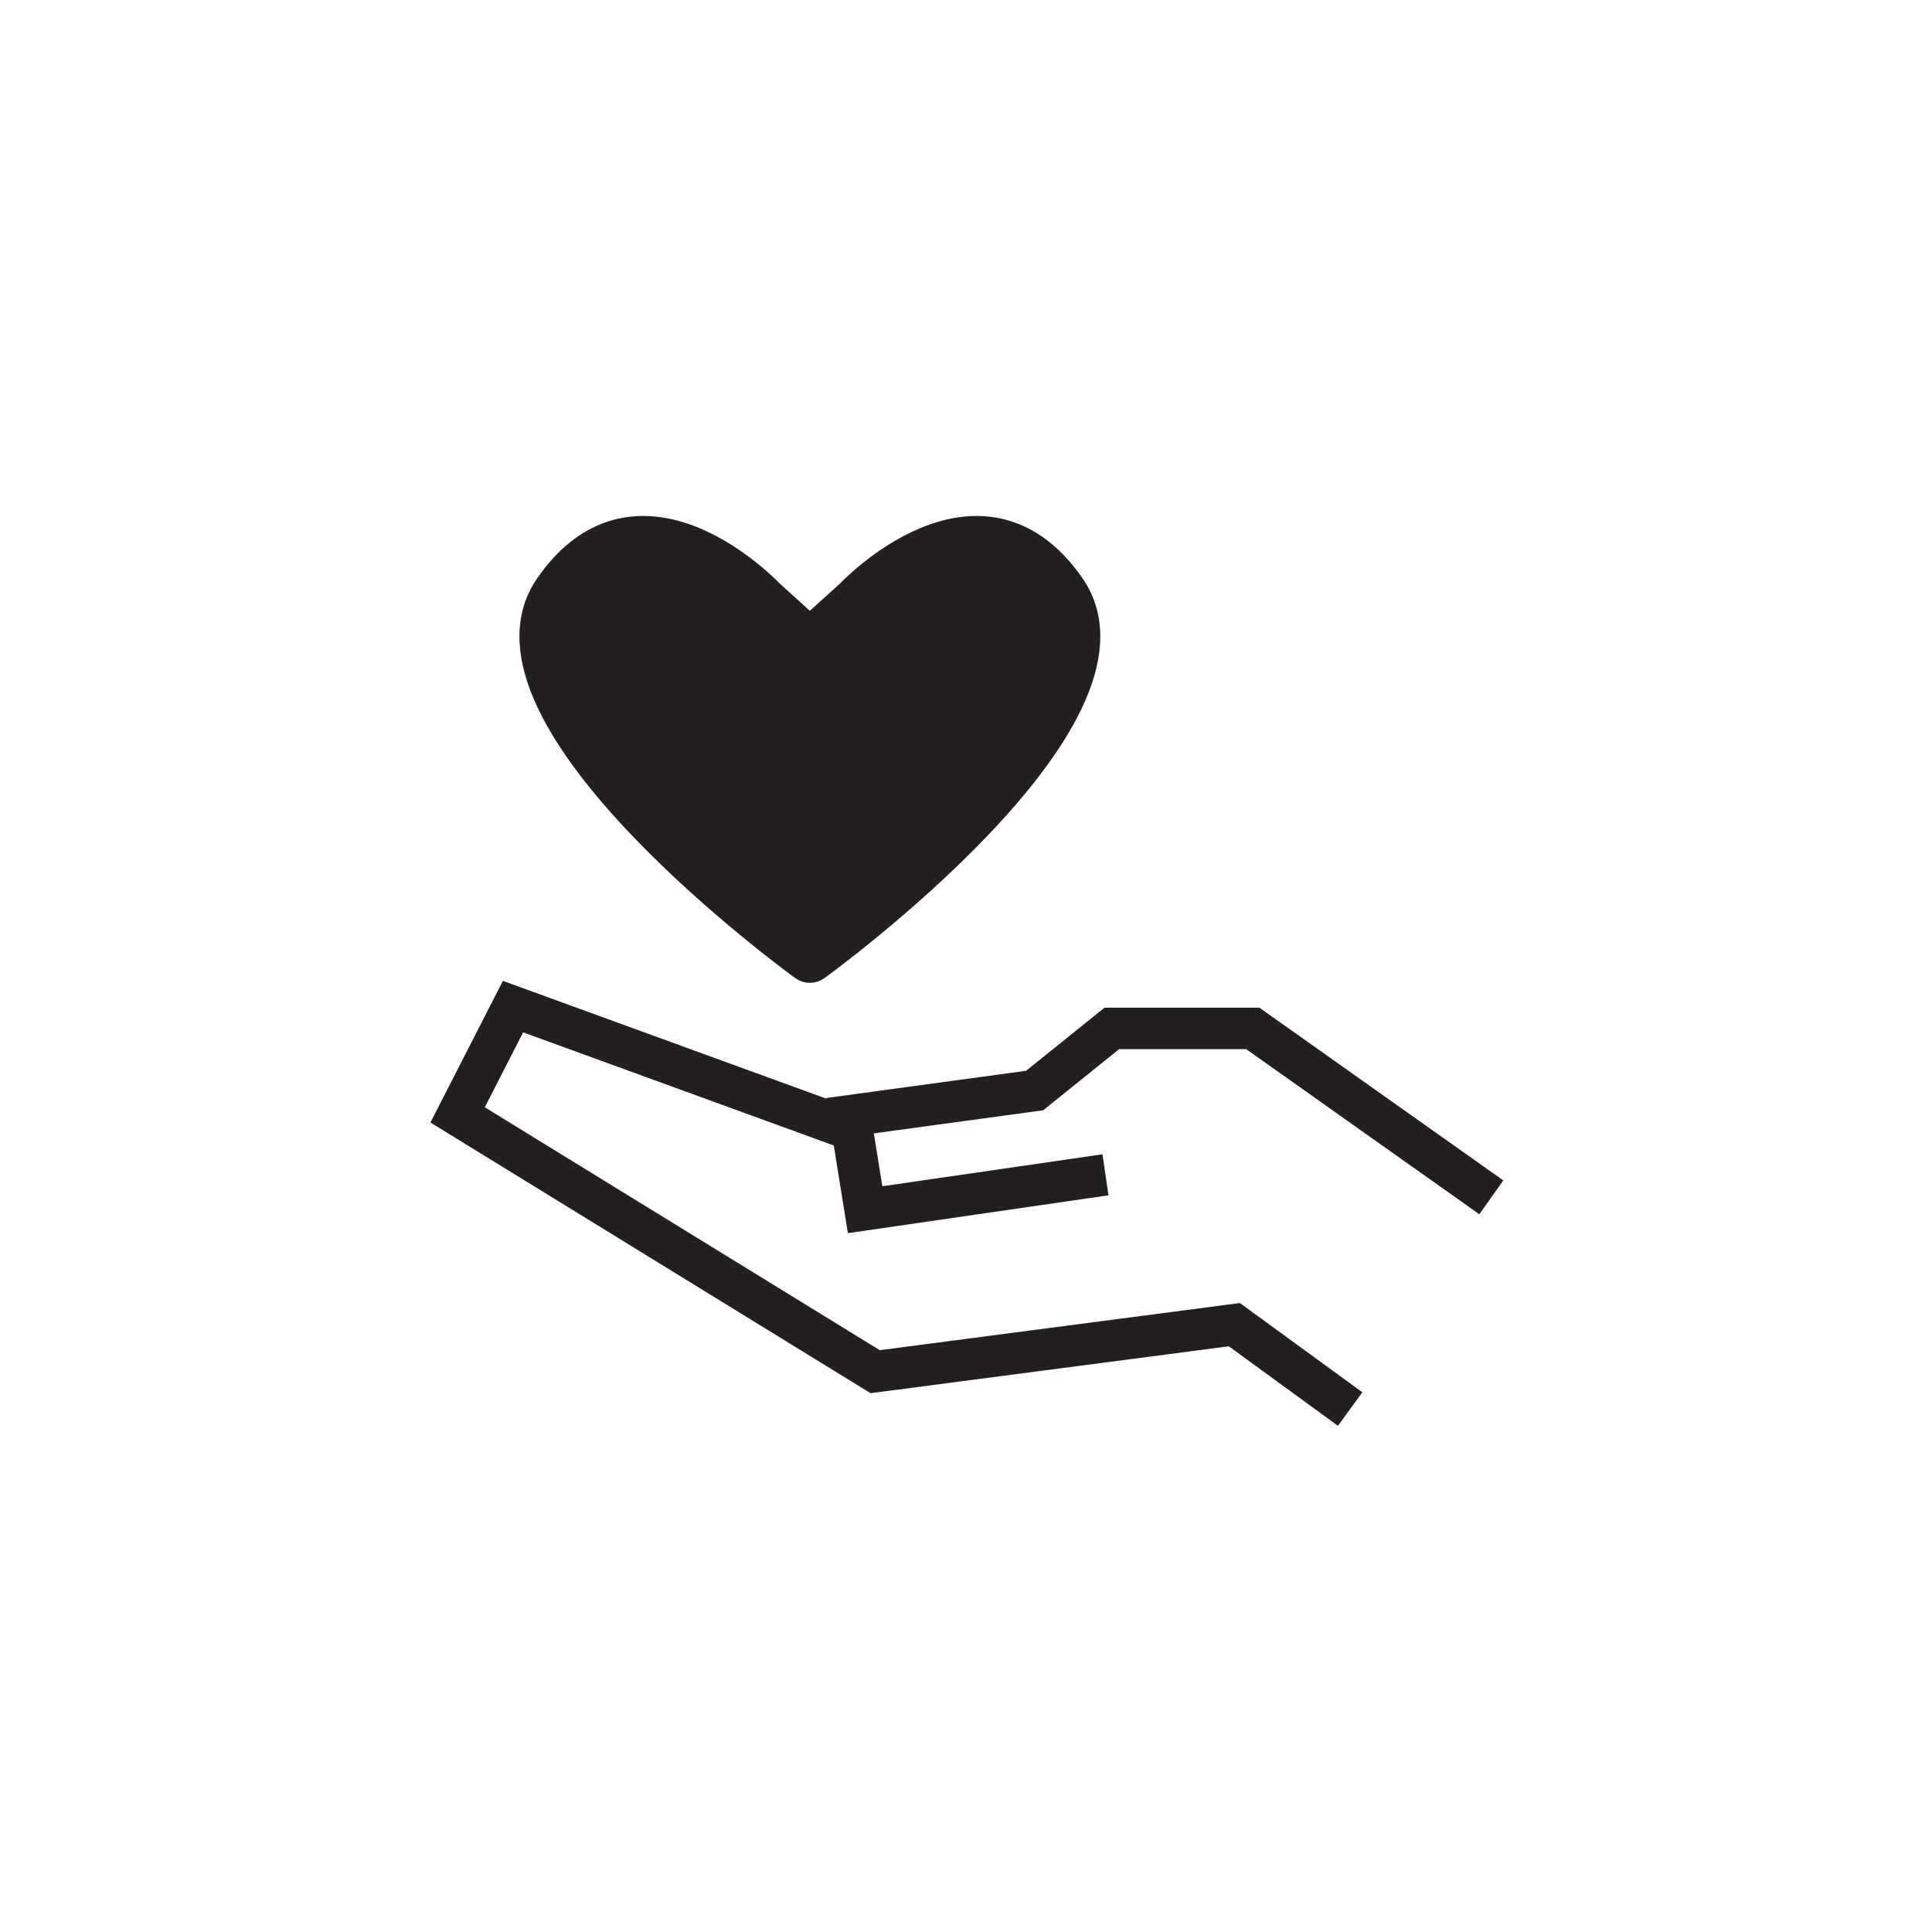
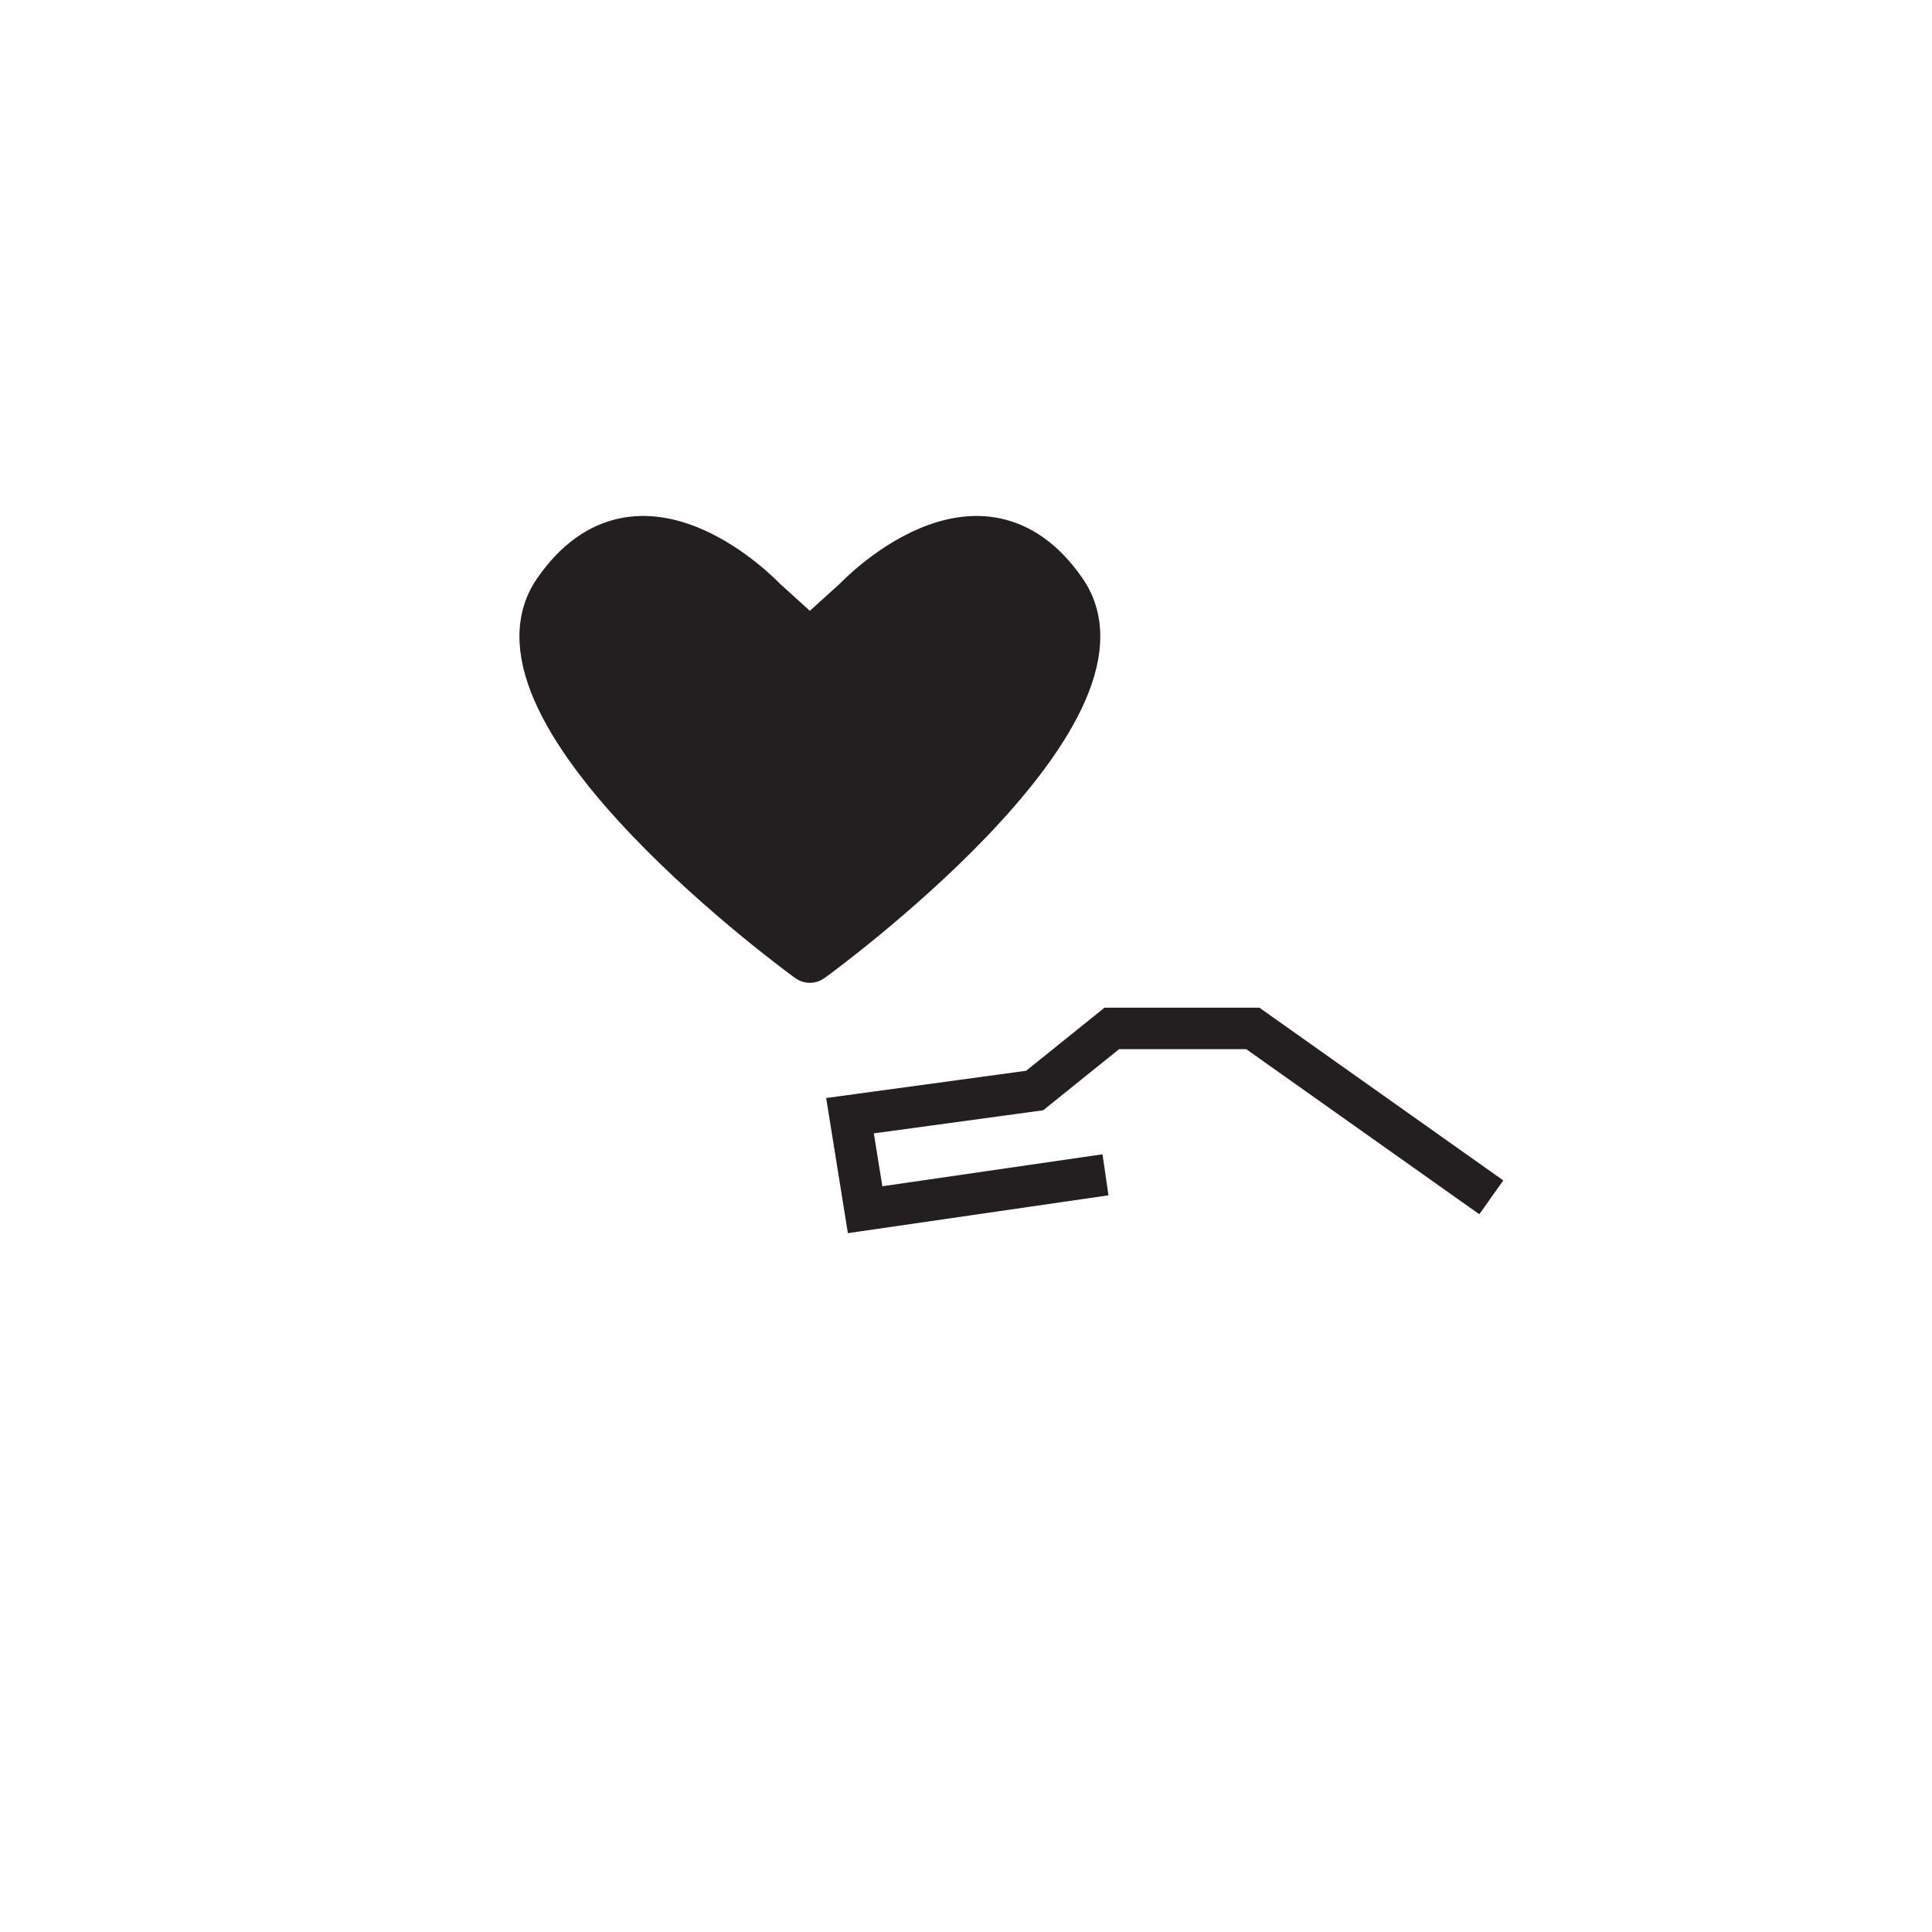
<svg xmlns="http://www.w3.org/2000/svg" id="Layer_1" version="1.1" viewBox="0 0 500 500">
  <defs>
    <style>
      .st0 {
        fill: none;
        stroke-linecap: square;
        stroke-miterlimit: 10;
        stroke-width: 10.73px;
      }

      .st0, .st1 {
        stroke: #231f20;
      }

      .st1 {
        fill: #231f20;
        stroke-linecap: round;
        stroke-linejoin: round;
        stroke-width: 9.91px;
      }
    </style>
  </defs>
  <g>
-     <polyline class="st0" points="345.08 361.5 319.45 342.82 226.49 354.99 118.43 288.53 132.77 260.51 214.87 290.41" />
    <polyline class="st0" points="280.79 304.81 223.89 313.07 219.98 288.74 267.76 282.23 287.74 266.15 324.22 266.15 381.57 306.77" />
  </g>
  <path class="st1" d="M208.22,248.75s-87.7-63.63-65.12-96.27c22.58-32.65,55.22,2.08,55.22,2.08l11.27,10.2,11.27-10.2s32.64-34.73,55.22-2.08c22.58,32.65-65.12,96.27-65.12,96.27l-.54.39c-.5.36-1.16.36-1.66,0l-.52-.38h0Z" />
</svg>